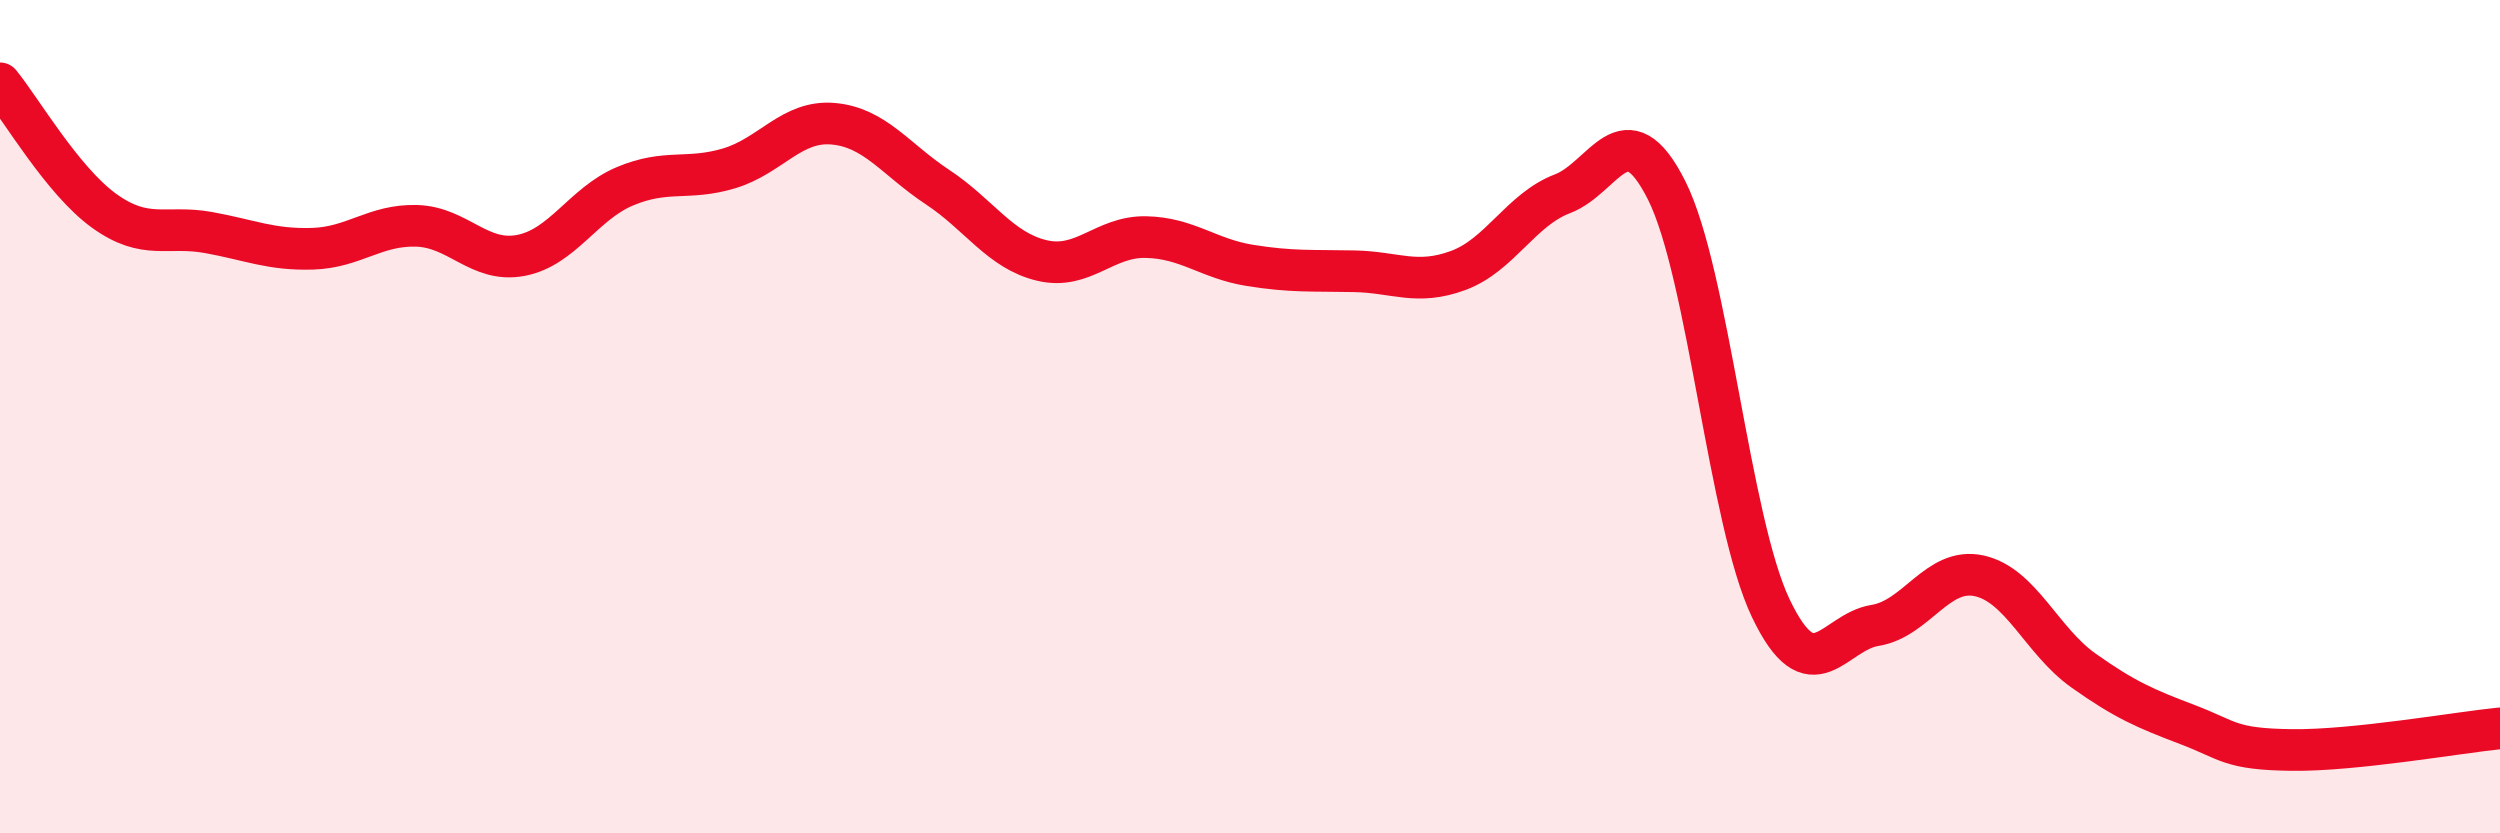
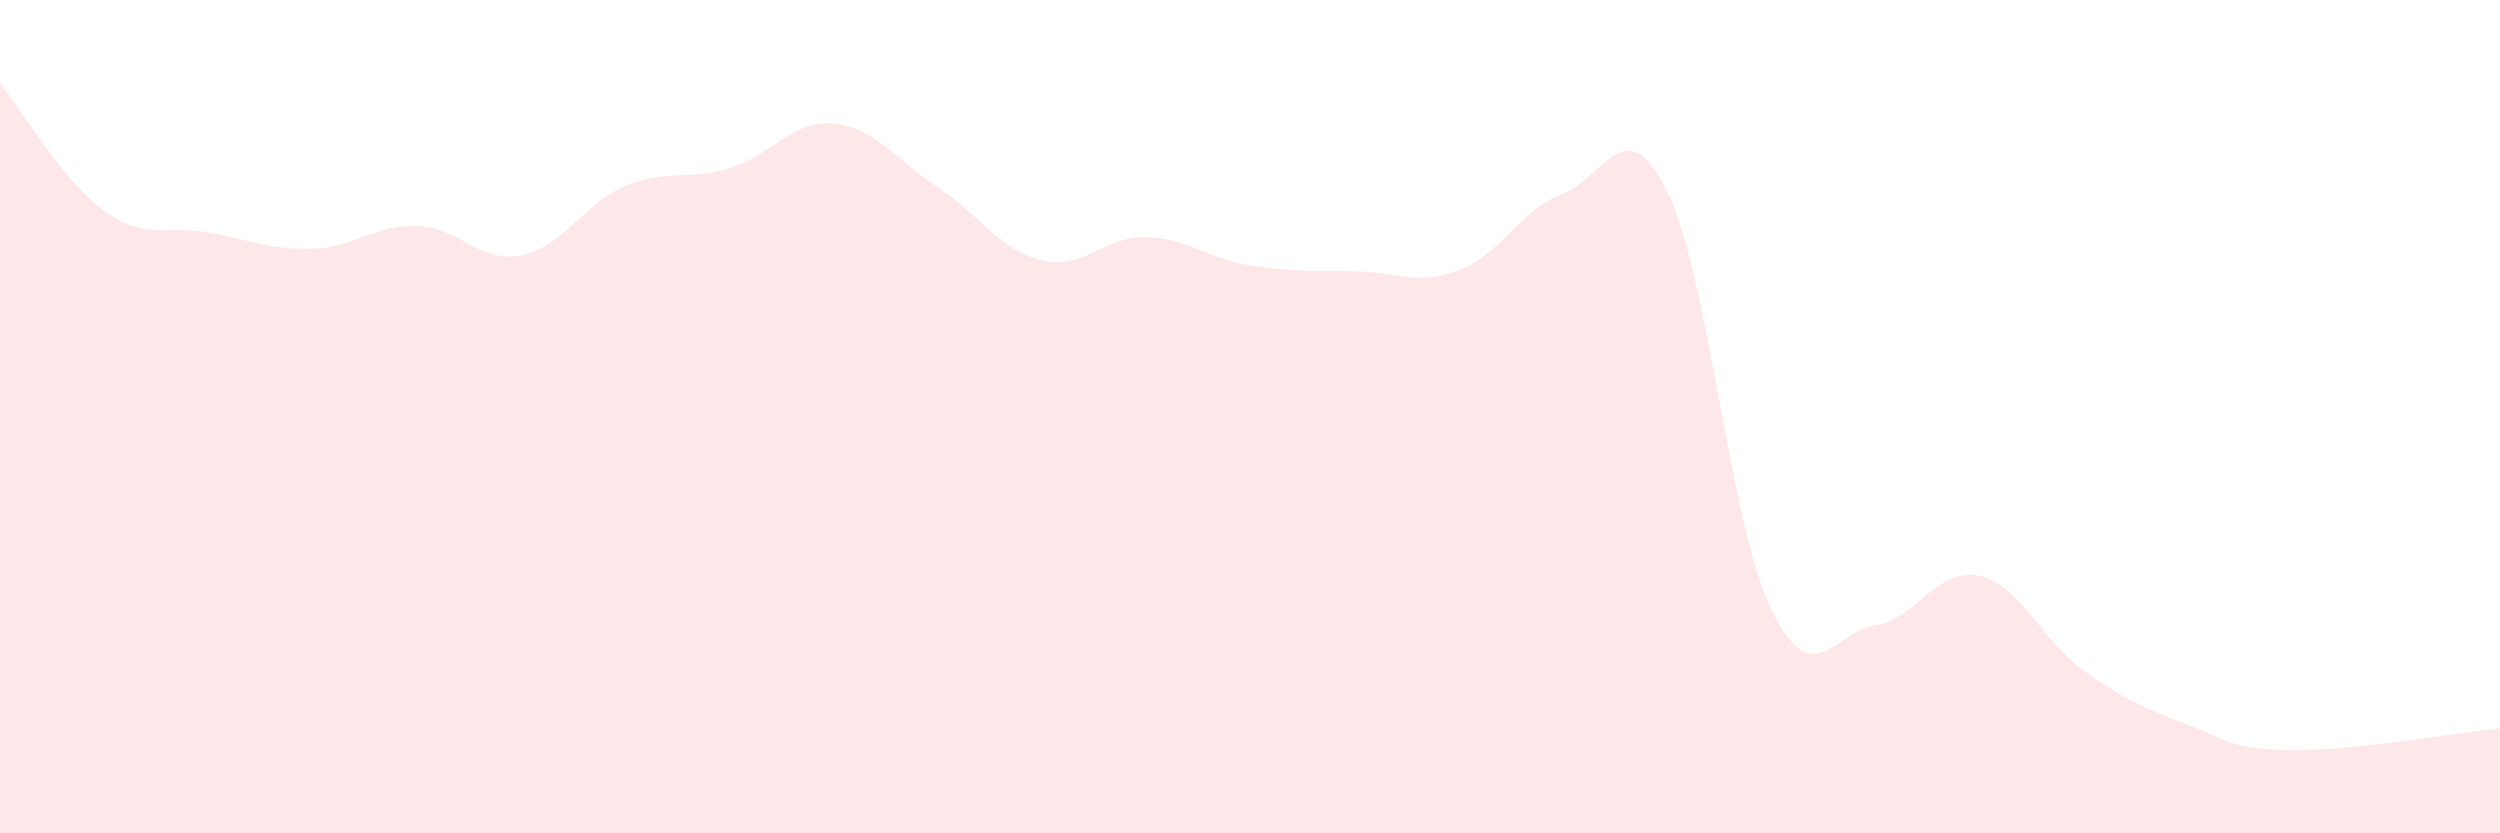
<svg xmlns="http://www.w3.org/2000/svg" width="60" height="20" viewBox="0 0 60 20">
  <path d="M 0,2 C 0.5,2.61 1.5,4.34 2.5,5.06 C 3.5,5.78 4,5.4 5,5.58 C 6,5.76 6.5,6 7.5,5.97 C 8.5,5.94 9,5.39 10,5.42 C 11,5.45 11.5,6.32 12.5,6.13 C 13.5,5.94 14,4.89 15,4.47 C 16,4.05 16.5,4.34 17.5,4.04 C 18.5,3.74 19,2.88 20,2.97 C 21,3.06 21.5,3.83 22.5,4.49 C 23.5,5.15 24,6.01 25,6.25 C 26,6.49 26.5,5.67 27.5,5.69 C 28.5,5.71 29,6.21 30,6.37 C 31,6.53 31.5,6.49 32.5,6.51 C 33.5,6.53 34,6.86 35,6.49 C 36,6.12 36.5,5.03 37.5,4.65 C 38.5,4.27 39,2.58 40,4.57 C 41,6.56 41.5,12.51 42.5,14.6 C 43.5,16.69 44,15.17 45,15.01 C 46,14.85 46.5,13.6 47.5,13.82 C 48.5,14.04 49,15.38 50,16.09 C 51,16.8 51.5,17.01 52.5,17.39 C 53.5,17.77 53.5,17.98 55,18 C 56.5,18.02 59,17.58 60,17.48L60 20L0 20Z" fill="#EB0A25" opacity="0.1" stroke-linecap="round" stroke-linejoin="round" />
-   <path d="M 0,2 C 0.5,2.61 1.5,4.34 2.5,5.06 C 3.5,5.78 4,5.4 5,5.58 C 6,5.76 6.5,6 7.5,5.97 C 8.5,5.94 9,5.39 10,5.42 C 11,5.45 11.5,6.32 12.5,6.13 C 13.5,5.94 14,4.89 15,4.47 C 16,4.05 16.5,4.34 17.5,4.04 C 18.5,3.74 19,2.88 20,2.97 C 21,3.06 21.5,3.83 22.5,4.49 C 23.5,5.15 24,6.01 25,6.25 C 26,6.49 26.5,5.67 27.5,5.69 C 28.5,5.71 29,6.21 30,6.37 C 31,6.53 31.5,6.49 32.5,6.51 C 33.5,6.53 34,6.86 35,6.49 C 36,6.12 36.5,5.03 37.5,4.65 C 38.5,4.27 39,2.58 40,4.57 C 41,6.56 41.5,12.51 42.5,14.6 C 43.5,16.69 44,15.17 45,15.01 C 46,14.85 46.5,13.6 47.5,13.82 C 48.5,14.04 49,15.38 50,16.09 C 51,16.8 51.5,17.01 52.5,17.39 C 53.5,17.77 53.5,17.98 55,18 C 56.5,18.02 59,17.58 60,17.48" stroke="#EB0A25" stroke-width="1" fill="none" stroke-linecap="round" stroke-linejoin="round" />
</svg>